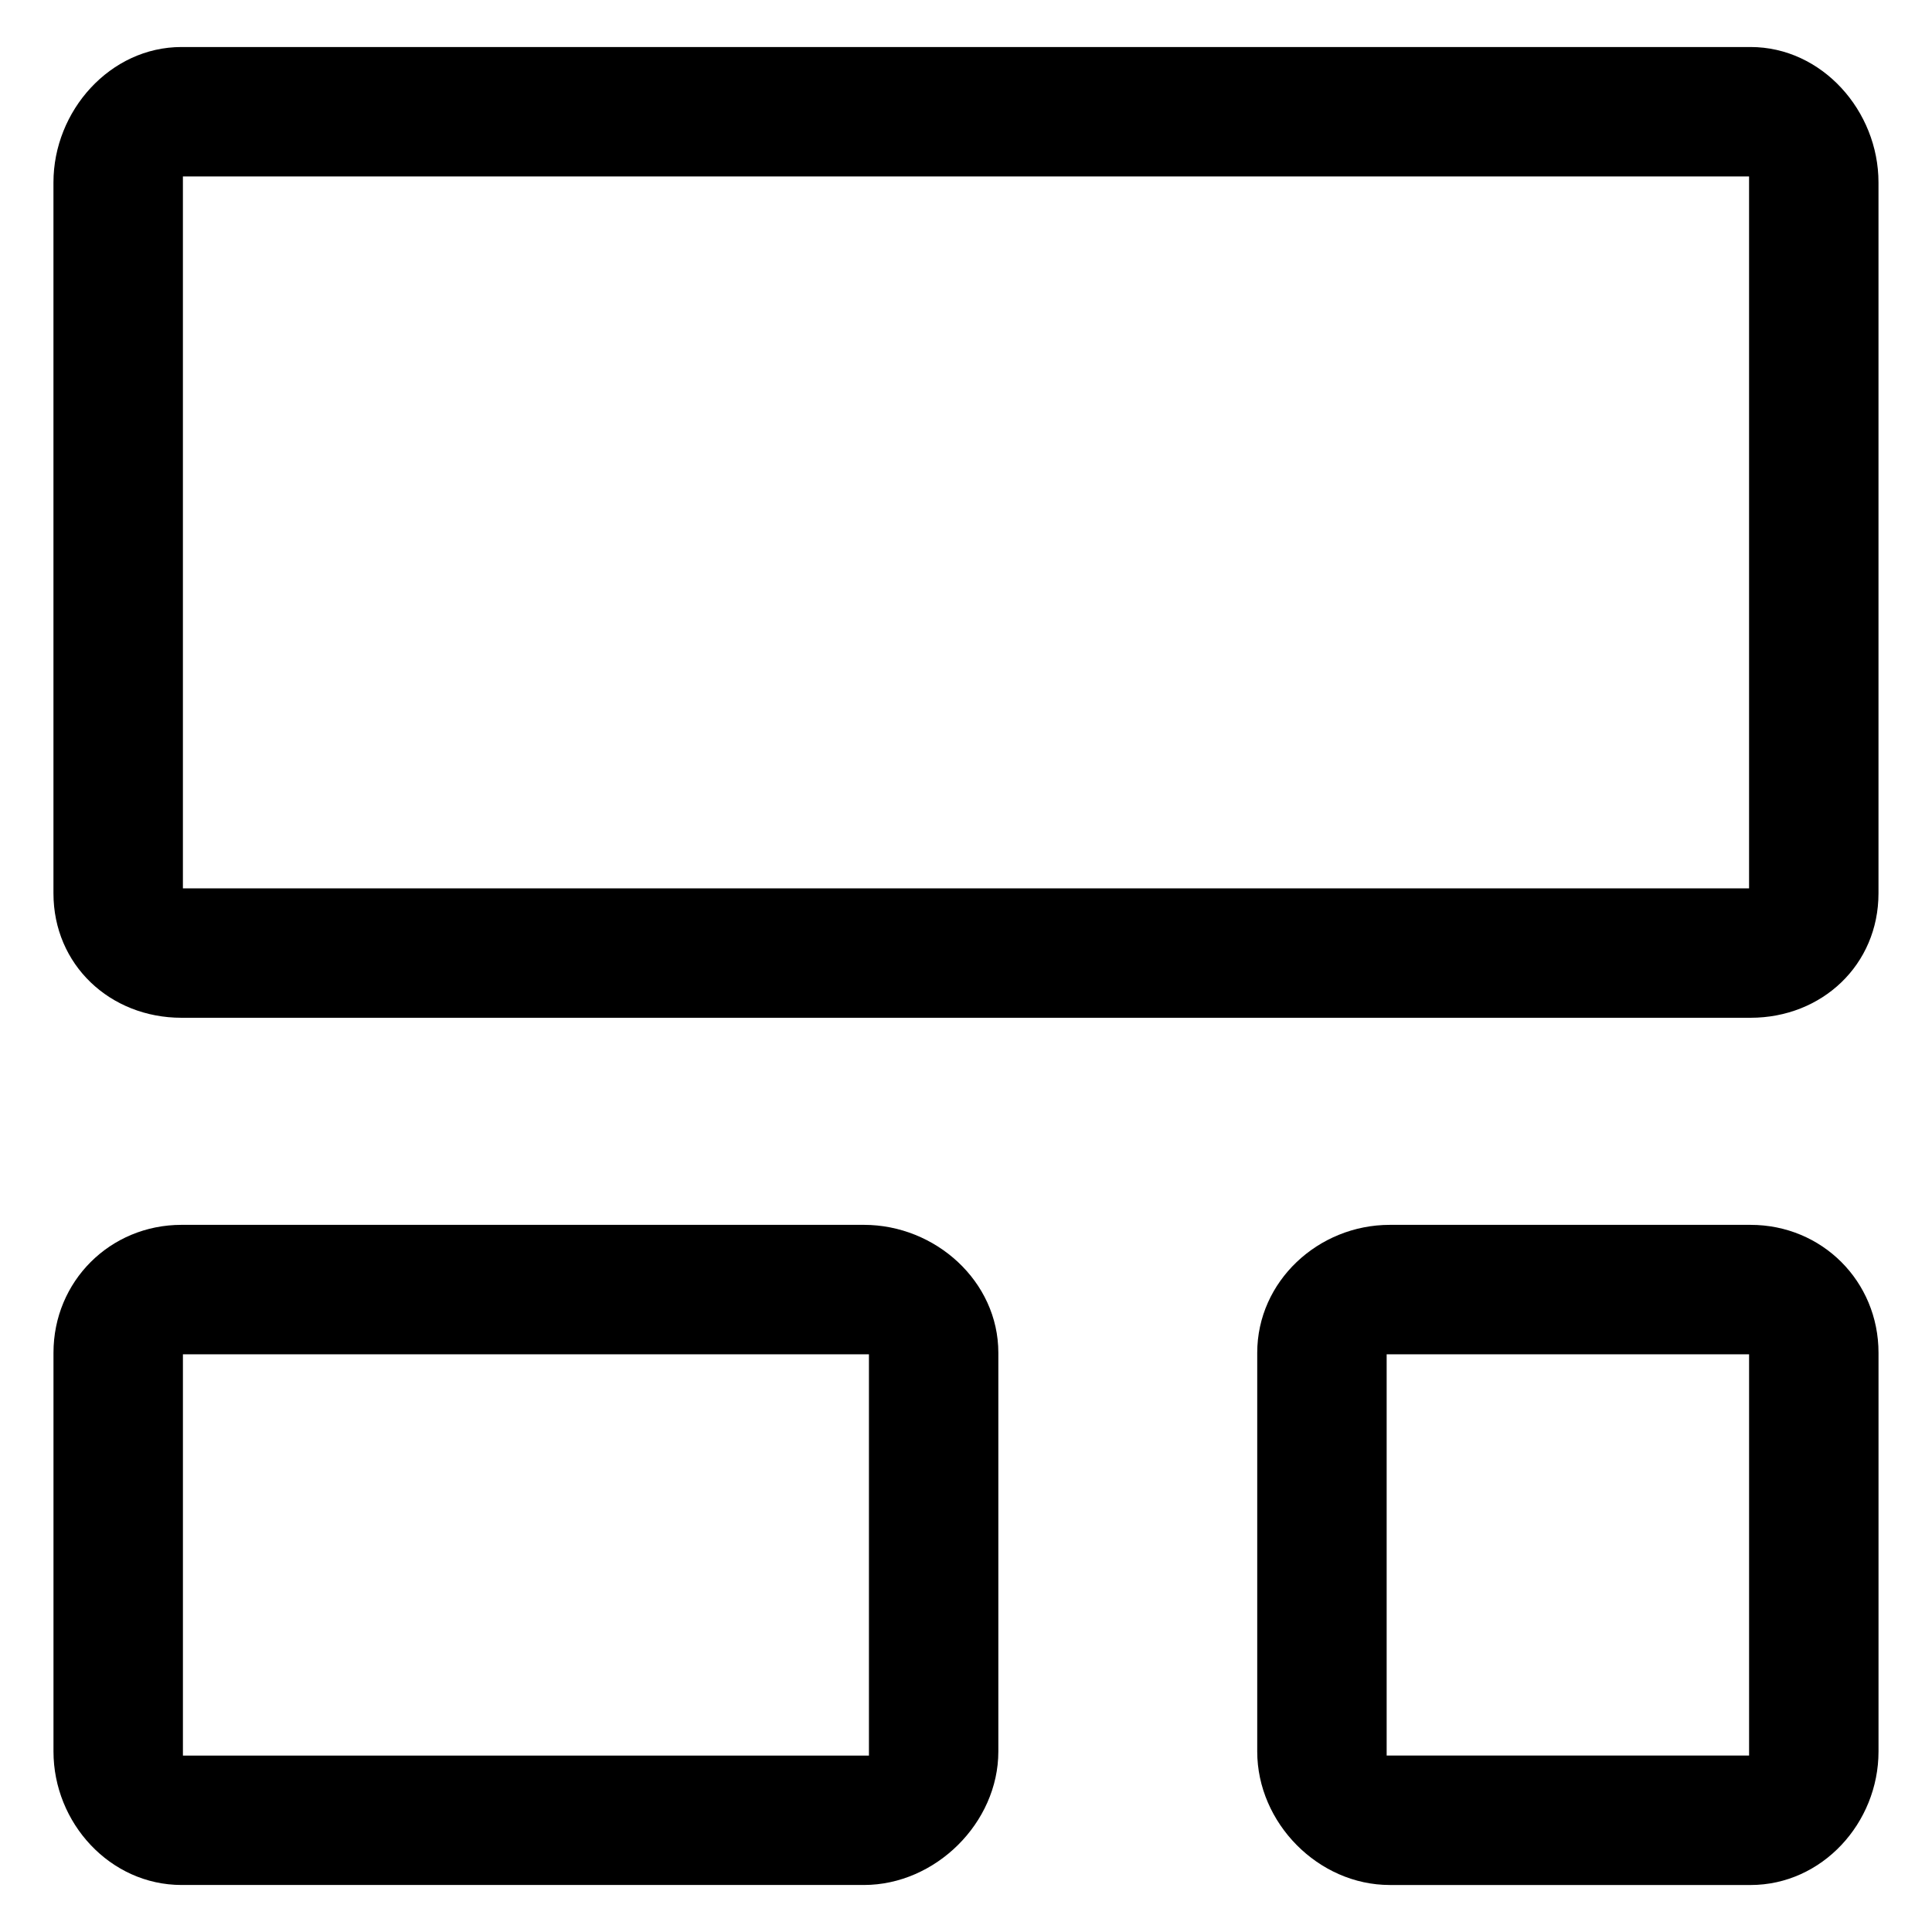
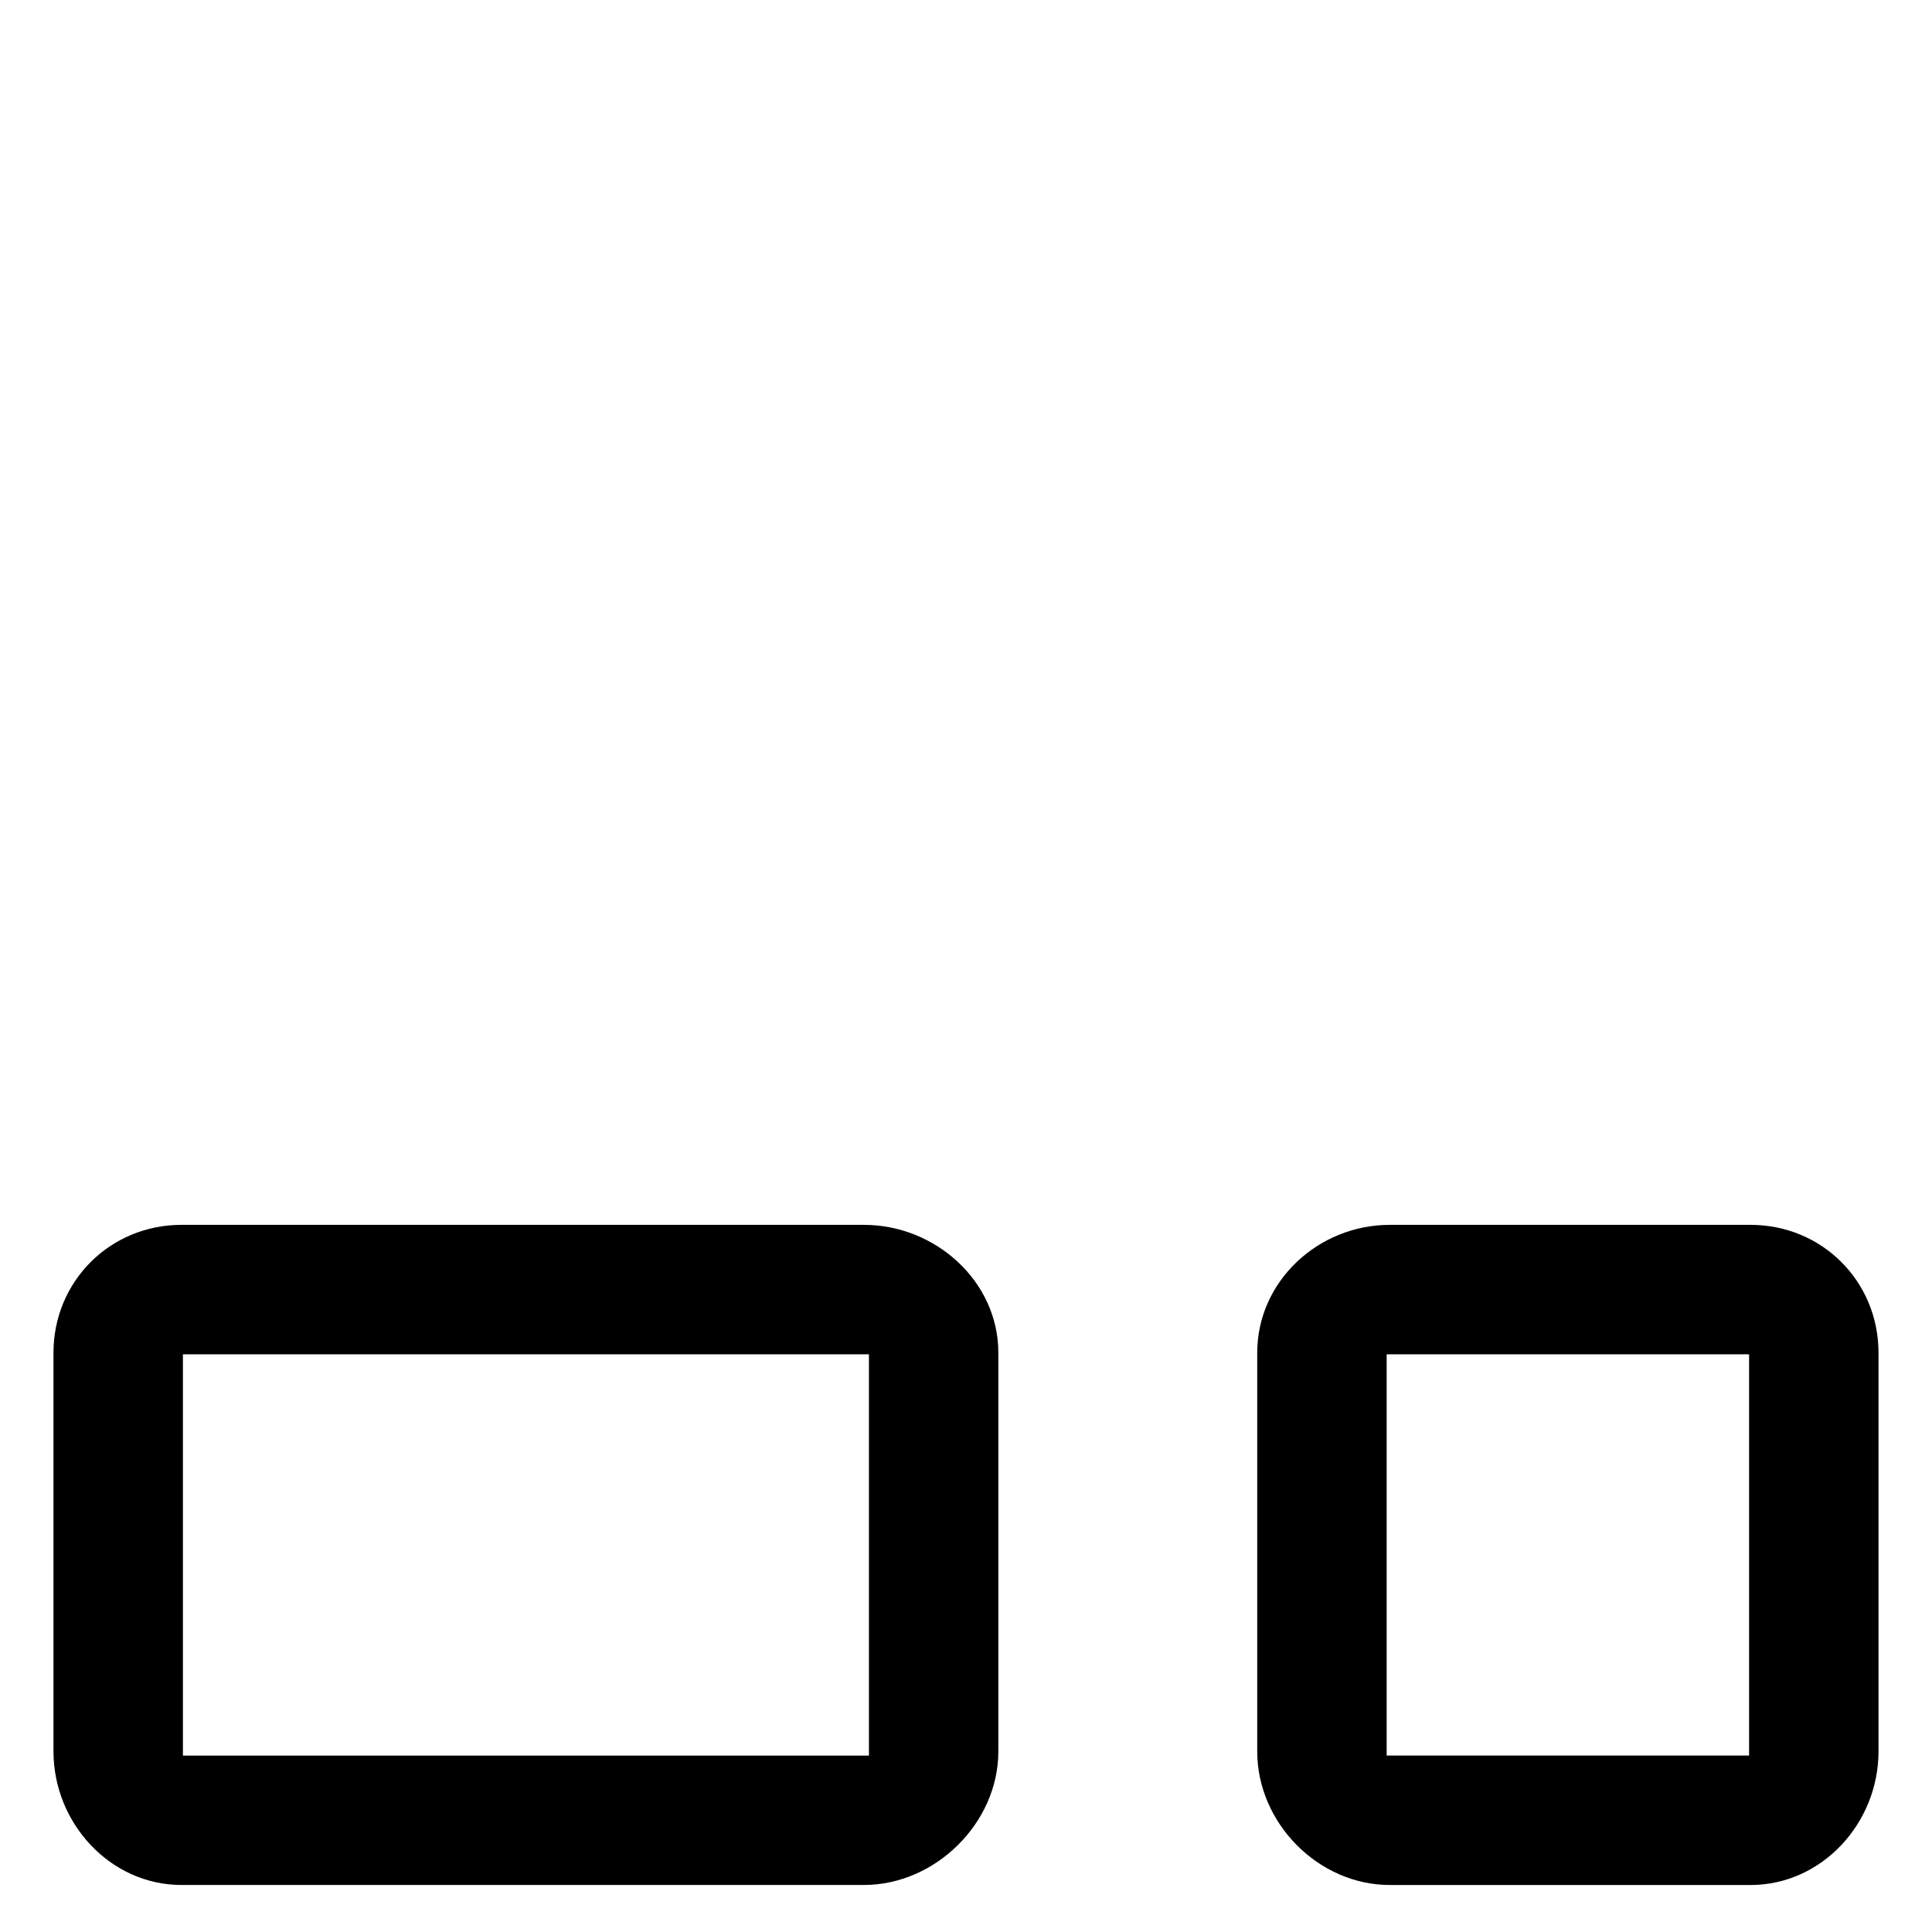
<svg xmlns="http://www.w3.org/2000/svg" fill="#000000" width="800px" height="800px" version="1.1" viewBox="144 144 512 512">
  <g>
-     <path d="m607.92 156.46h-415.82c-18.941 0-33.934 16.941-33.934 35.887v188.39c0 18.941 14.992 32.984 33.938 32.984h415.81c18.941 0 33.906-14.035 33.906-32.984v-188.39c0-18.945-14.965-35.887-33.906-35.887zm-0.398 222.96h-415.05v-188.66h415.05v188.66z" />
    <path d="m607.92 468.6h-95.621c-18.941 0-35.121 14.965-35.121 33.906v105.65c0 18.941 16.176 35.387 35.121 35.387l95.621 0.004c18.941 0 33.906-16.445 33.906-35.387v-105.65c0-18.945-14.965-33.91-33.906-33.91zm-0.398 140.64h-96.043v-106.34h96.047v106.34z" />
    <path d="m192.11 643.54h180.84c18.941 0 35.621-16.445 35.621-35.387v-105.65c0-18.941-16.676-33.906-35.621-33.906h-180.84c-18.941 0-33.938 14.965-33.938 33.906v105.65c0.004 18.949 14.996 35.387 33.938 35.387zm0.367-140.63h181.8v106.34h-181.8z" />
  </g>
</svg>